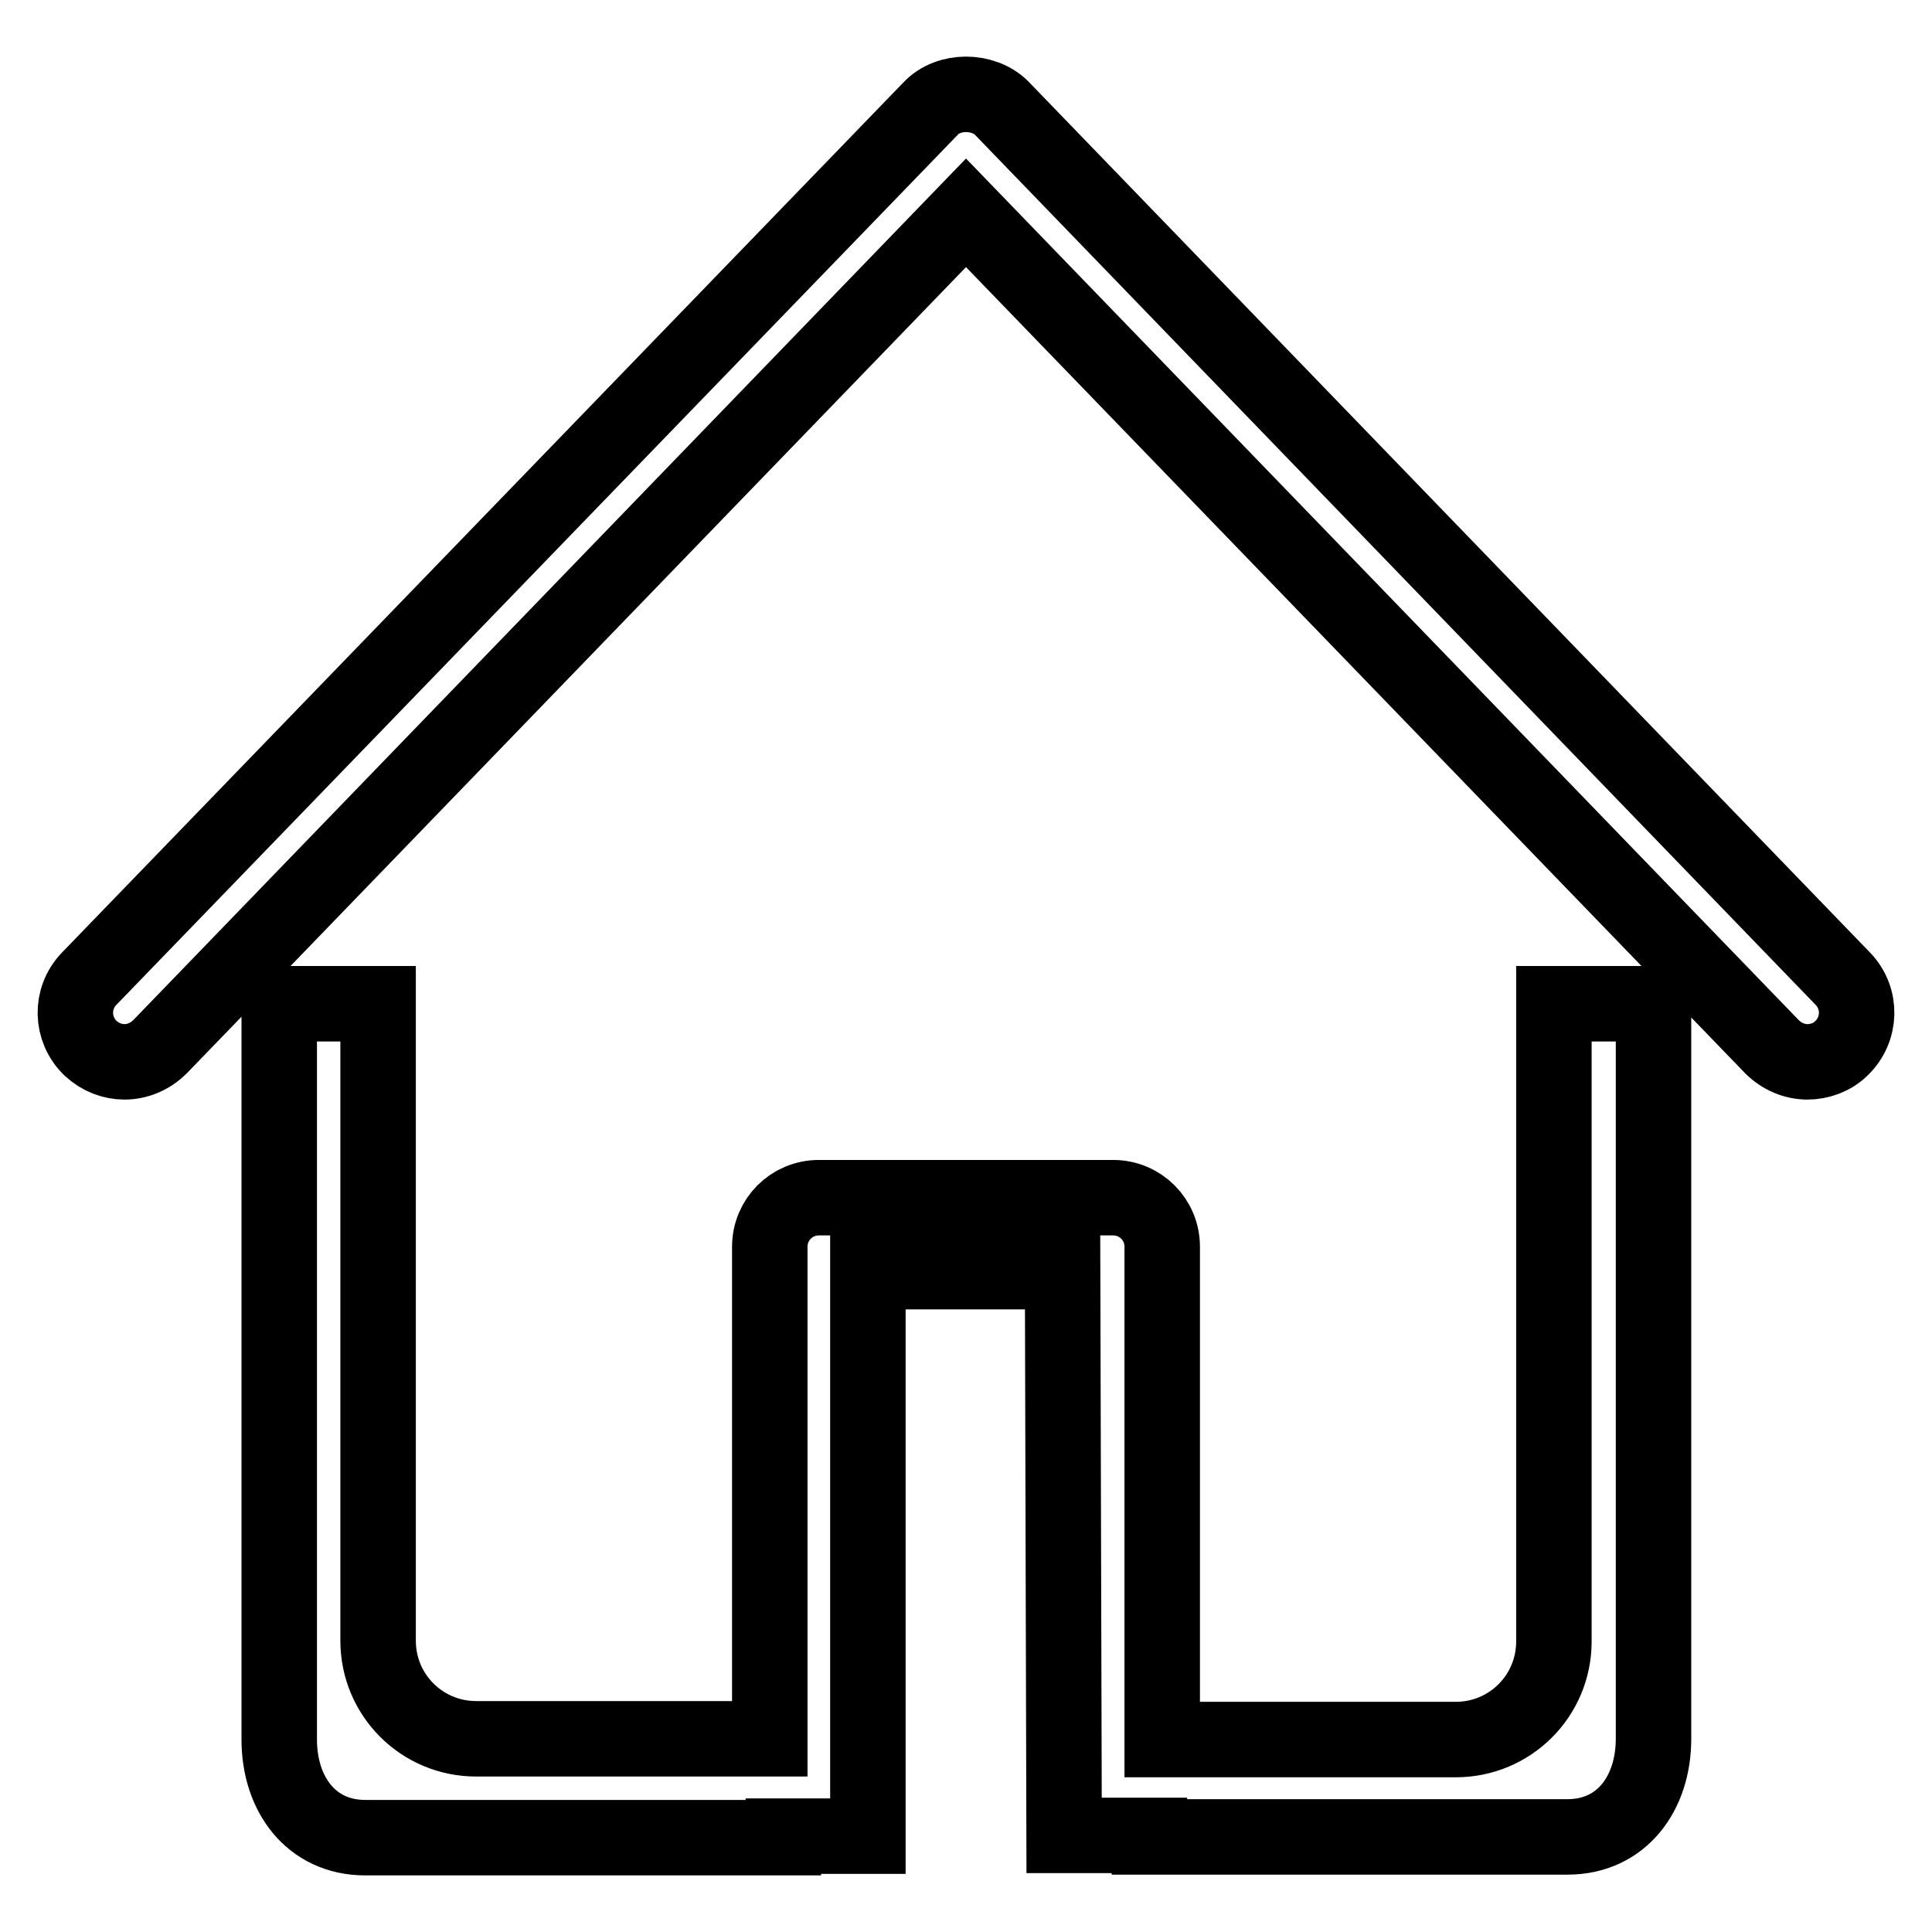
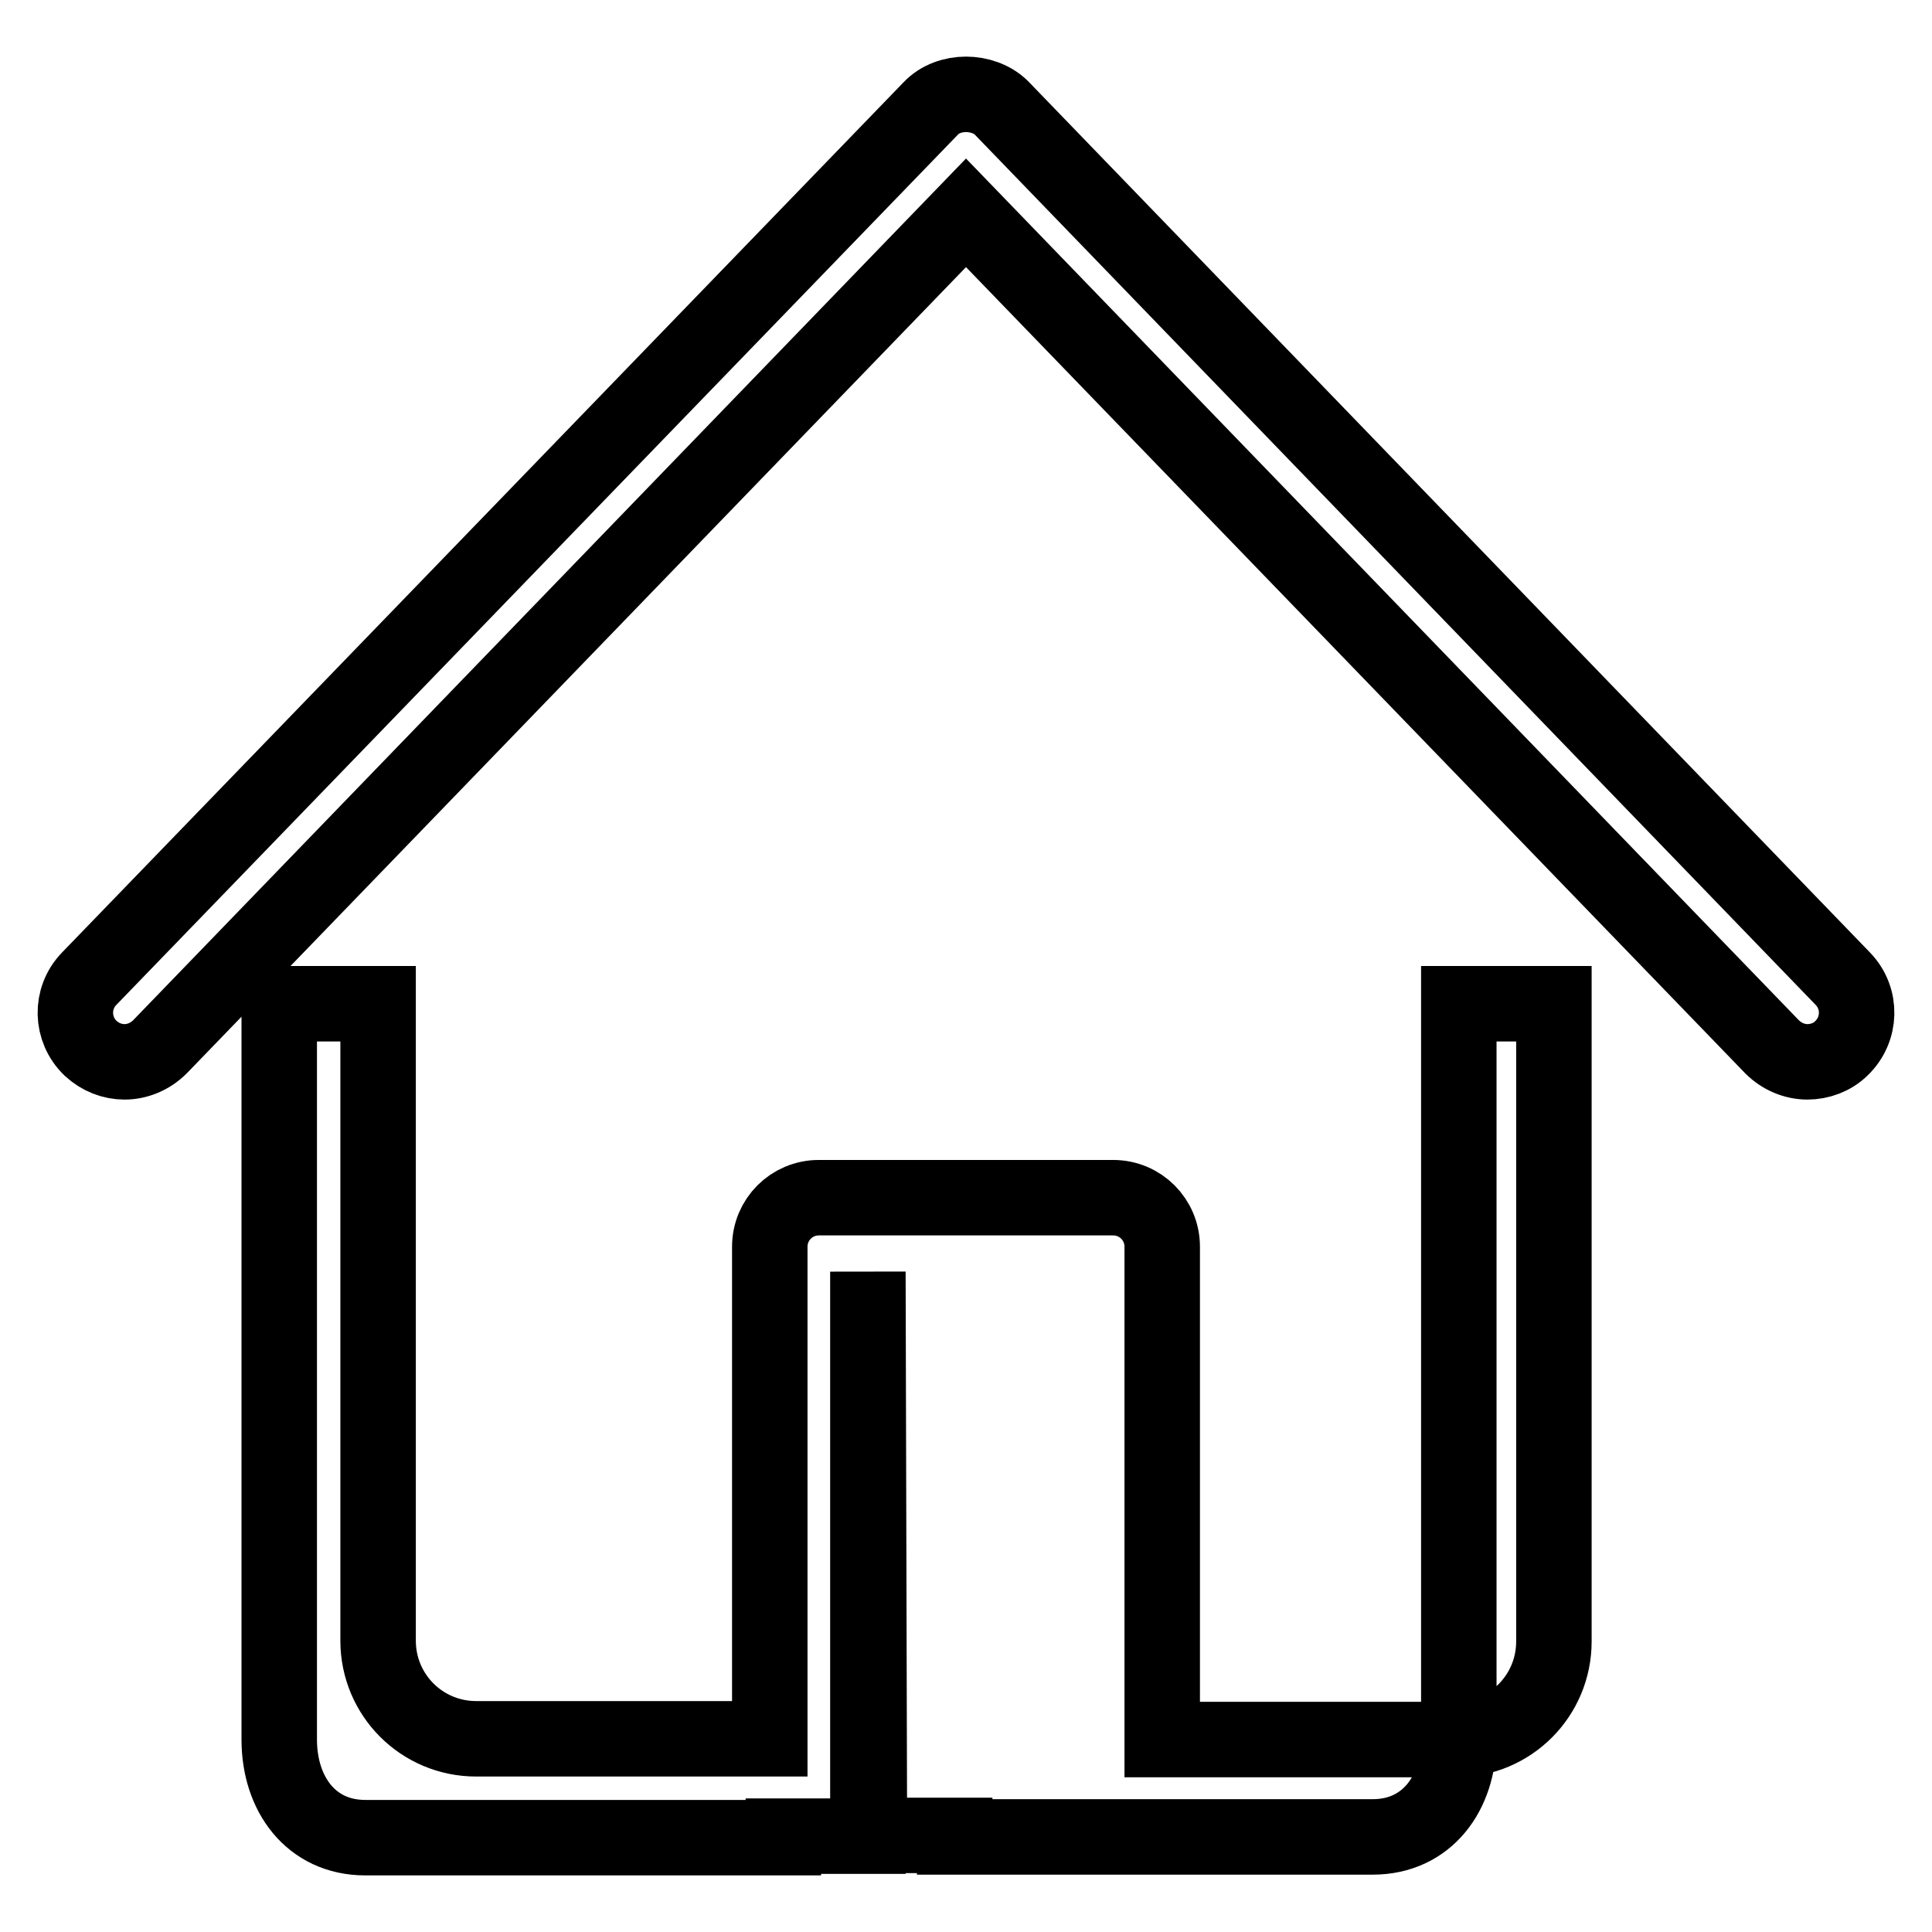
<svg xmlns="http://www.w3.org/2000/svg" version="1.1" x="0px" y="0px" viewBox="0 0 256 256" enable-background="new 0 0 256 256" xml:space="preserve">
  <g>
-     <path stroke-width="10" fill-opacity="0" stroke="#000000" d="M205.9,133v84.5c0,7.2-5.8,13-13,13H154v-65.3c0-3.6-2.9-6.5-6.5-6.5h-39c-3.6,0-6.5,2.9-6.5,6.5v65.2H63.1 c-7.2,0-13-5.8-13-13V133H37v97.5c0,7.2,4.2,13,11.4,13h55.4v-0.2H115v-74.8h25.8l0.2,74.7h11.3v0.2h55.4c7.2,0,11.4-5.8,11.4-13 V133H205.9z M128,12.5c-1.7,0-3.5,0.6-4.7,1.9L11.8,129.7c-2.5,2.6-2.4,6.7,0.2,9.2c1.3,1.2,2.9,1.8,4.5,1.8c1.7,0,3.4-0.7,4.7-2 L128,28.2l106.8,110.5c1.3,1.3,3,2,4.7,2c1.6,0,3.3-0.6,4.5-1.8c2.6-2.5,2.7-6.6,0.2-9.2L132.7,14.3 C131.5,13.1,129.7,12.5,128,12.5L128,12.5z" />
+     <path stroke-width="10" fill-opacity="0" stroke="#000000" d="M205.9,133v84.5c0,7.2-5.8,13-13,13H154v-65.3c0-3.6-2.9-6.5-6.5-6.5h-39c-3.6,0-6.5,2.9-6.5,6.5v65.2H63.1 c-7.2,0-13-5.8-13-13V133H37v97.5c0,7.2,4.2,13,11.4,13h55.4v-0.2H115v-74.8l0.2,74.7h11.3v0.2h55.4c7.2,0,11.4-5.8,11.4-13 V133H205.9z M128,12.5c-1.7,0-3.5,0.6-4.7,1.9L11.8,129.7c-2.5,2.6-2.4,6.7,0.2,9.2c1.3,1.2,2.9,1.8,4.5,1.8c1.7,0,3.4-0.7,4.7-2 L128,28.2l106.8,110.5c1.3,1.3,3,2,4.7,2c1.6,0,3.3-0.6,4.5-1.8c2.6-2.5,2.7-6.6,0.2-9.2L132.7,14.3 C131.5,13.1,129.7,12.5,128,12.5L128,12.5z" />
  </g>
</svg>